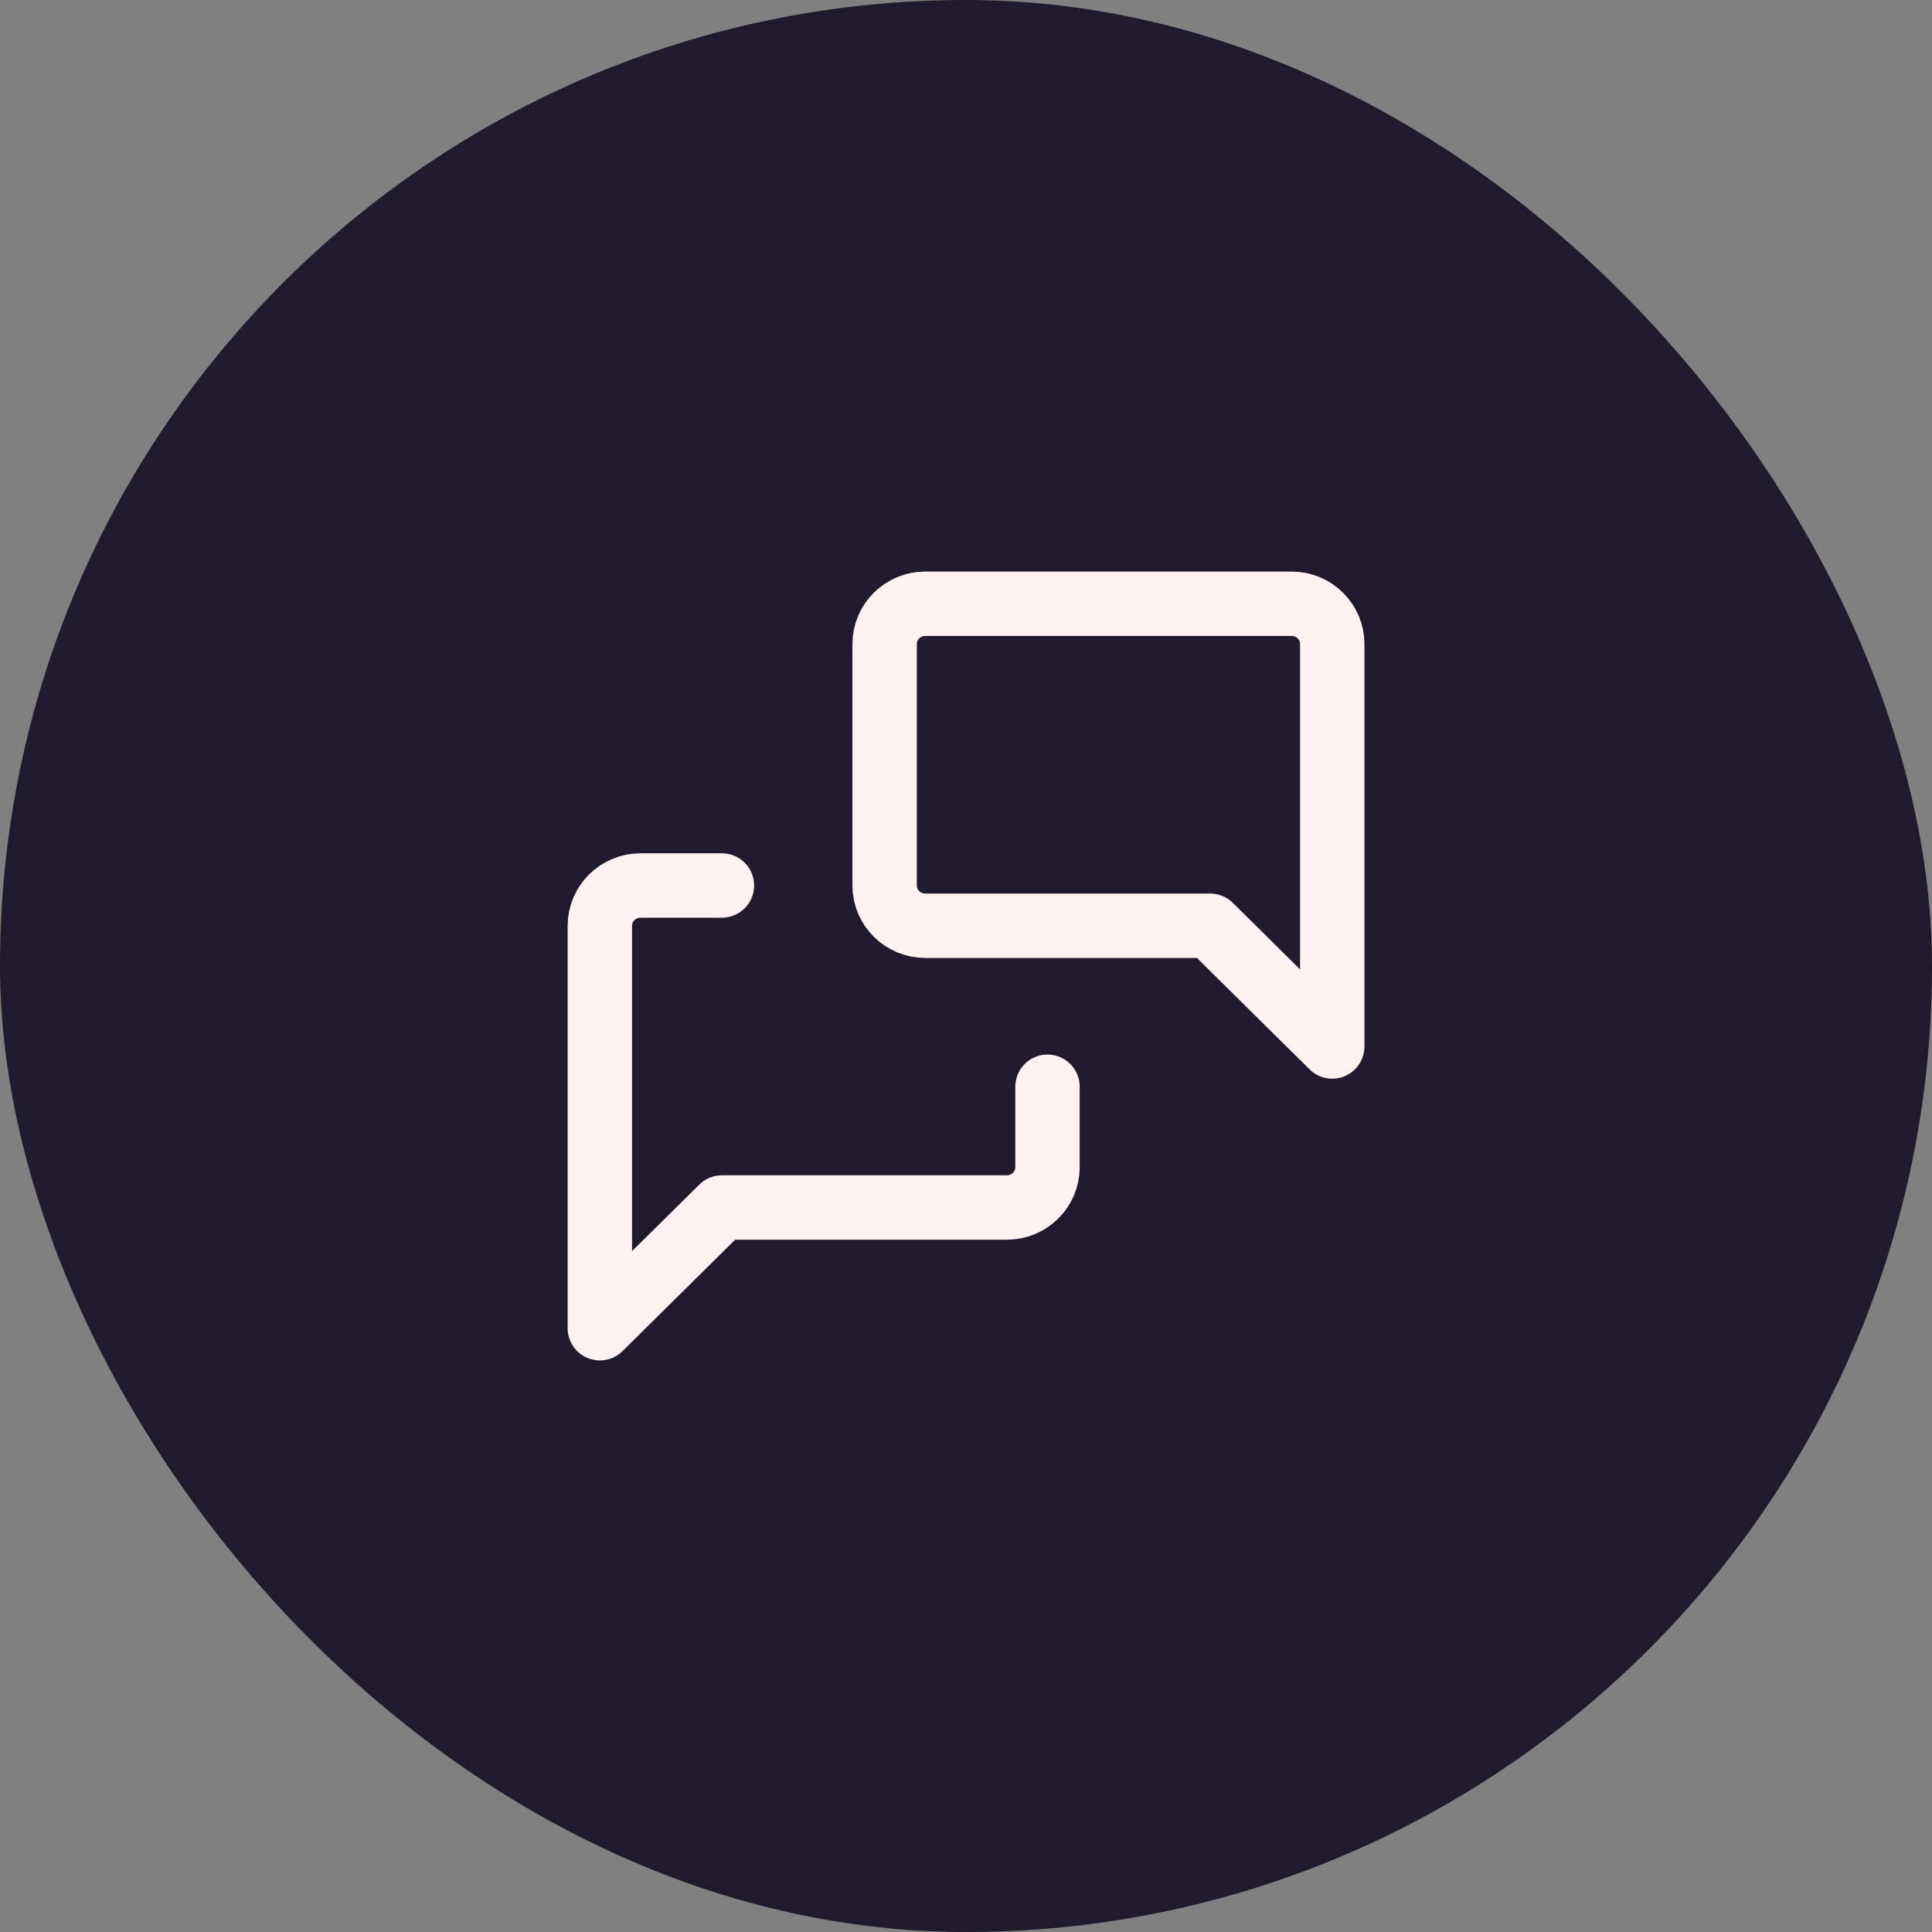
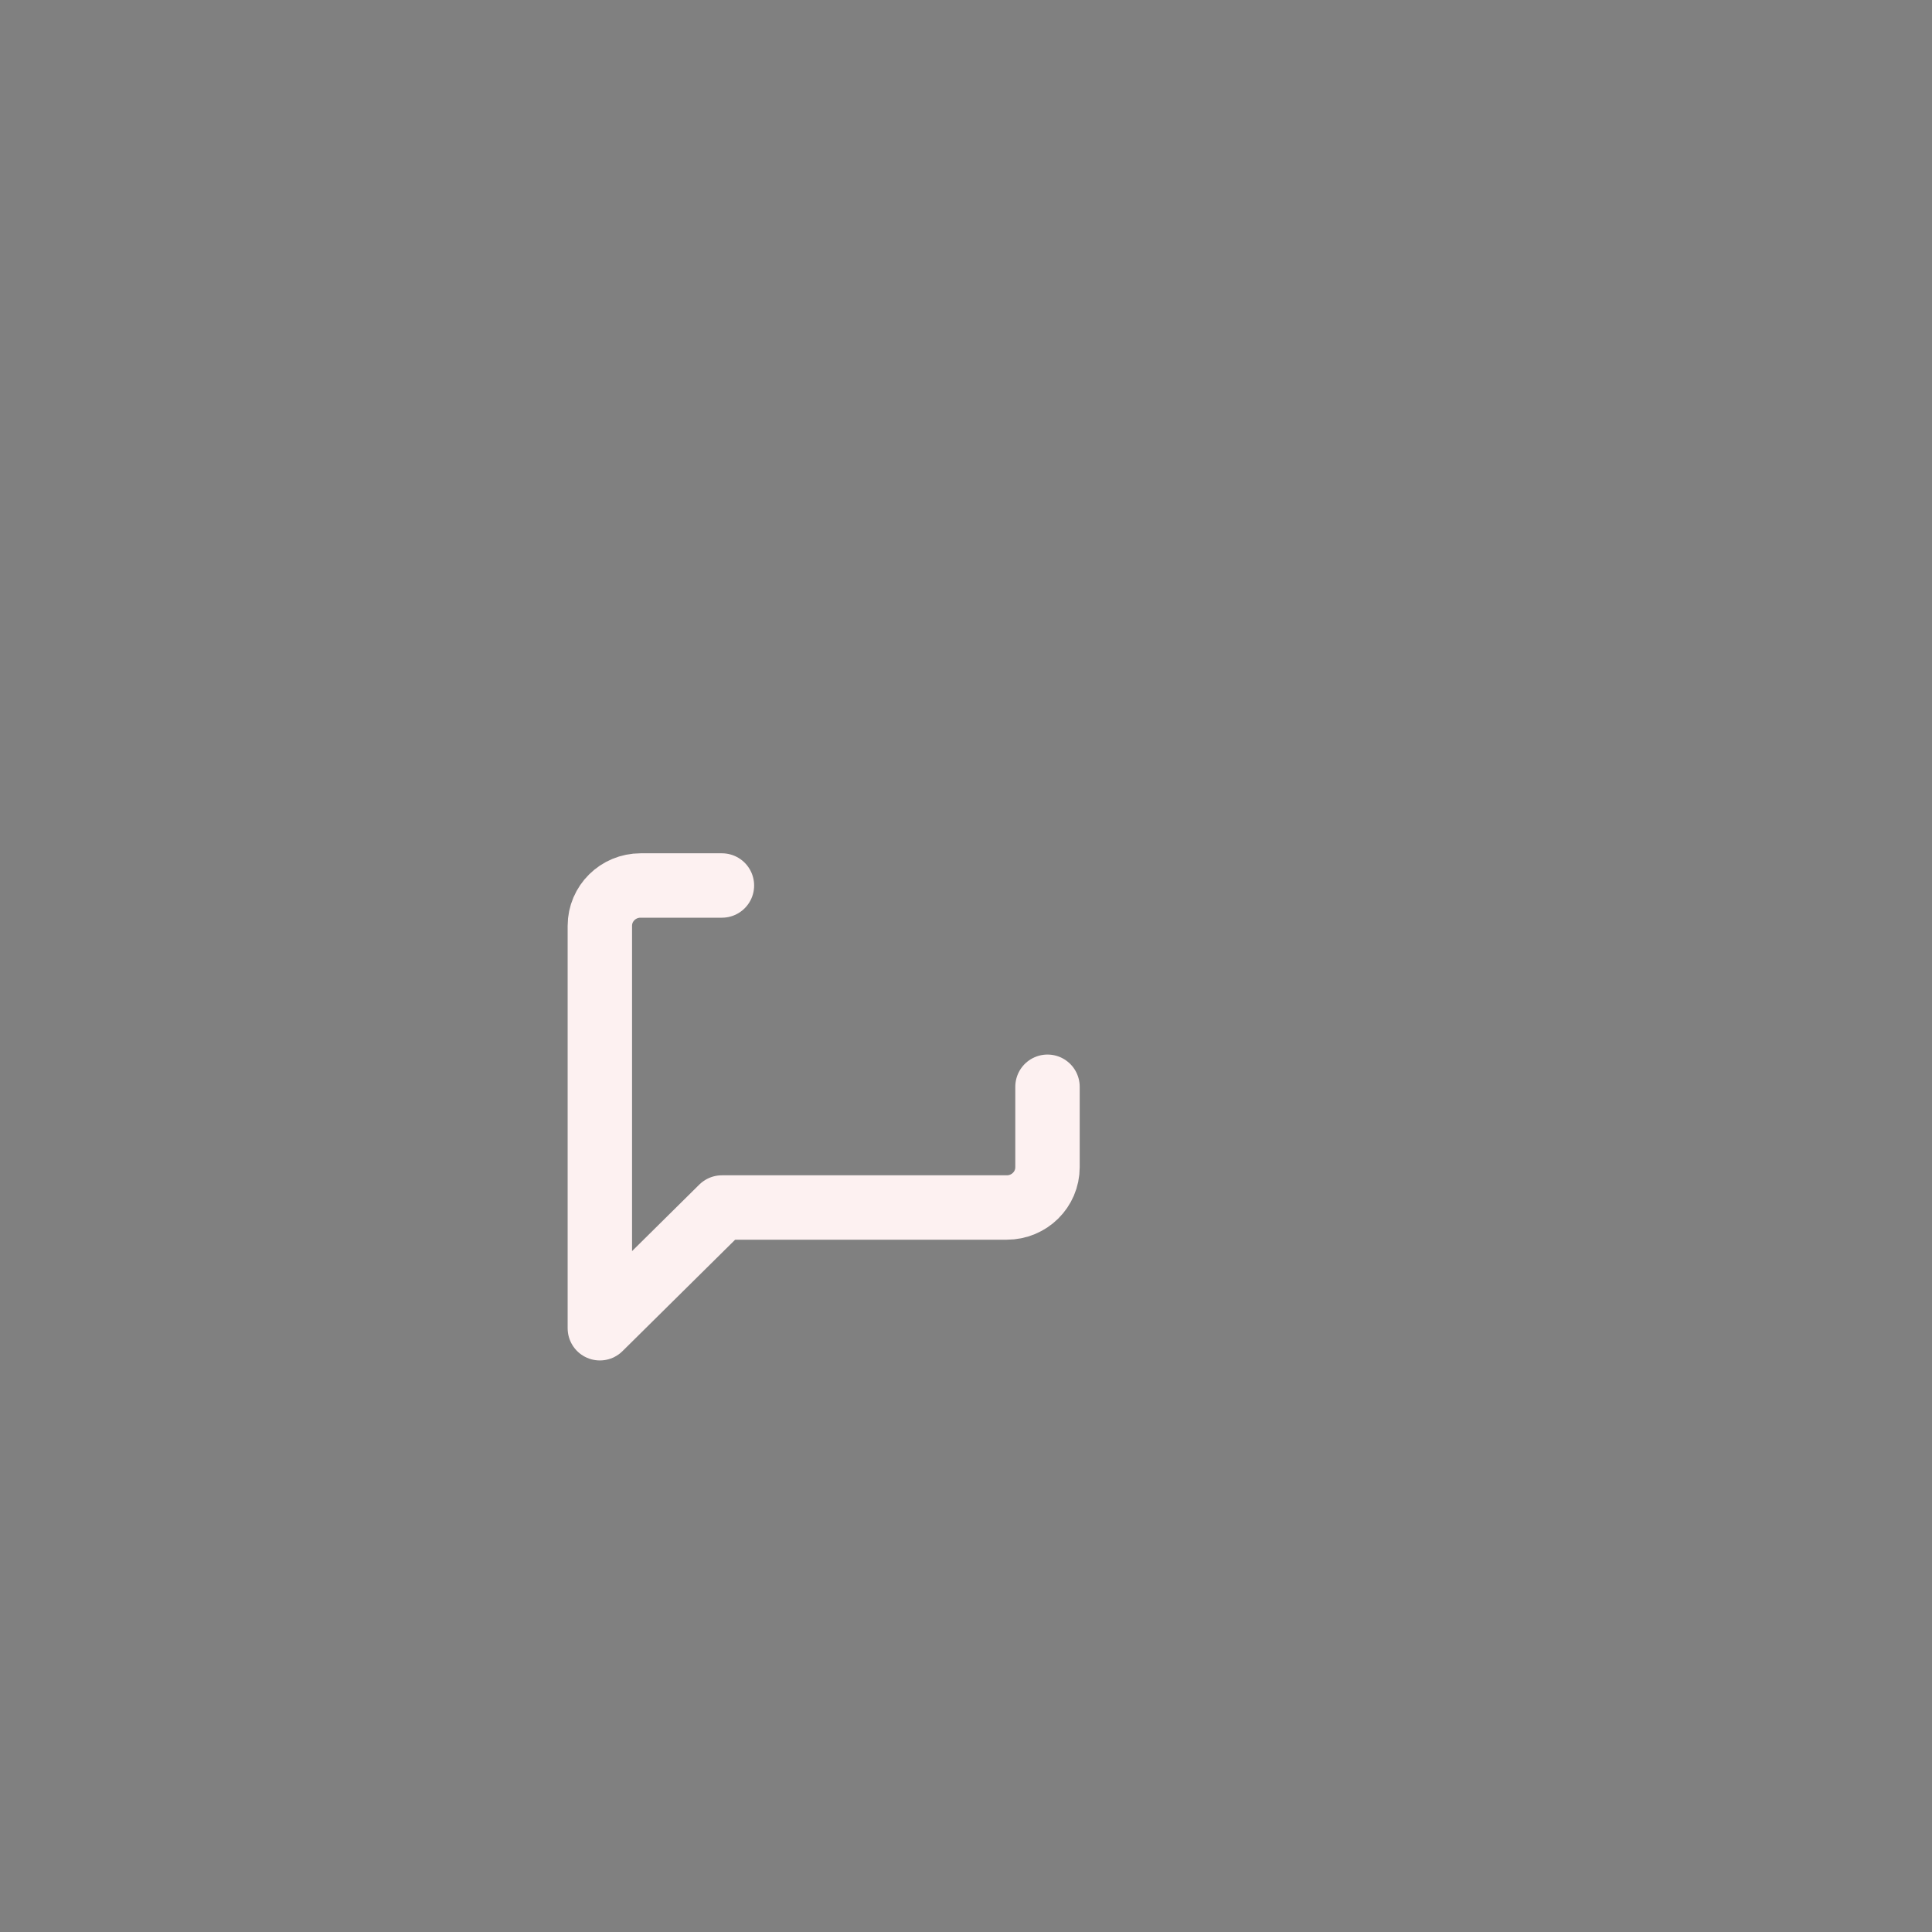
<svg xmlns="http://www.w3.org/2000/svg" width="60" height="60" viewBox="0 0 60 60" fill="none">
  <rect x="0" y="0" width="60" height="60" fill="#808080" stroke="none" />
-   <rect width="60" height="60" rx="30" fill="#1F1B2D" />
-   <path d="M41.374 32.5L37.583 28.75H28.736C28.038 28.75 27.473 28.19 27.473 27.5V20C27.473 19.31 28.038 18.75 28.736 18.75H40.111C40.809 18.75 41.374 19.31 41.374 20V32.5" stroke="#FDF1F1" stroke-width="2" stroke-linecap="round" stroke-linejoin="round" />
  <path d="M32.531 33.75V36.25C32.531 36.94 31.965 37.5 31.267 37.5H22.42L18.629 41.25V28.75C18.629 28.06 19.195 27.5 19.893 27.5H22.42" stroke="#FDF1F1" stroke-width="2" stroke-linecap="round" stroke-linejoin="round" />
</svg>